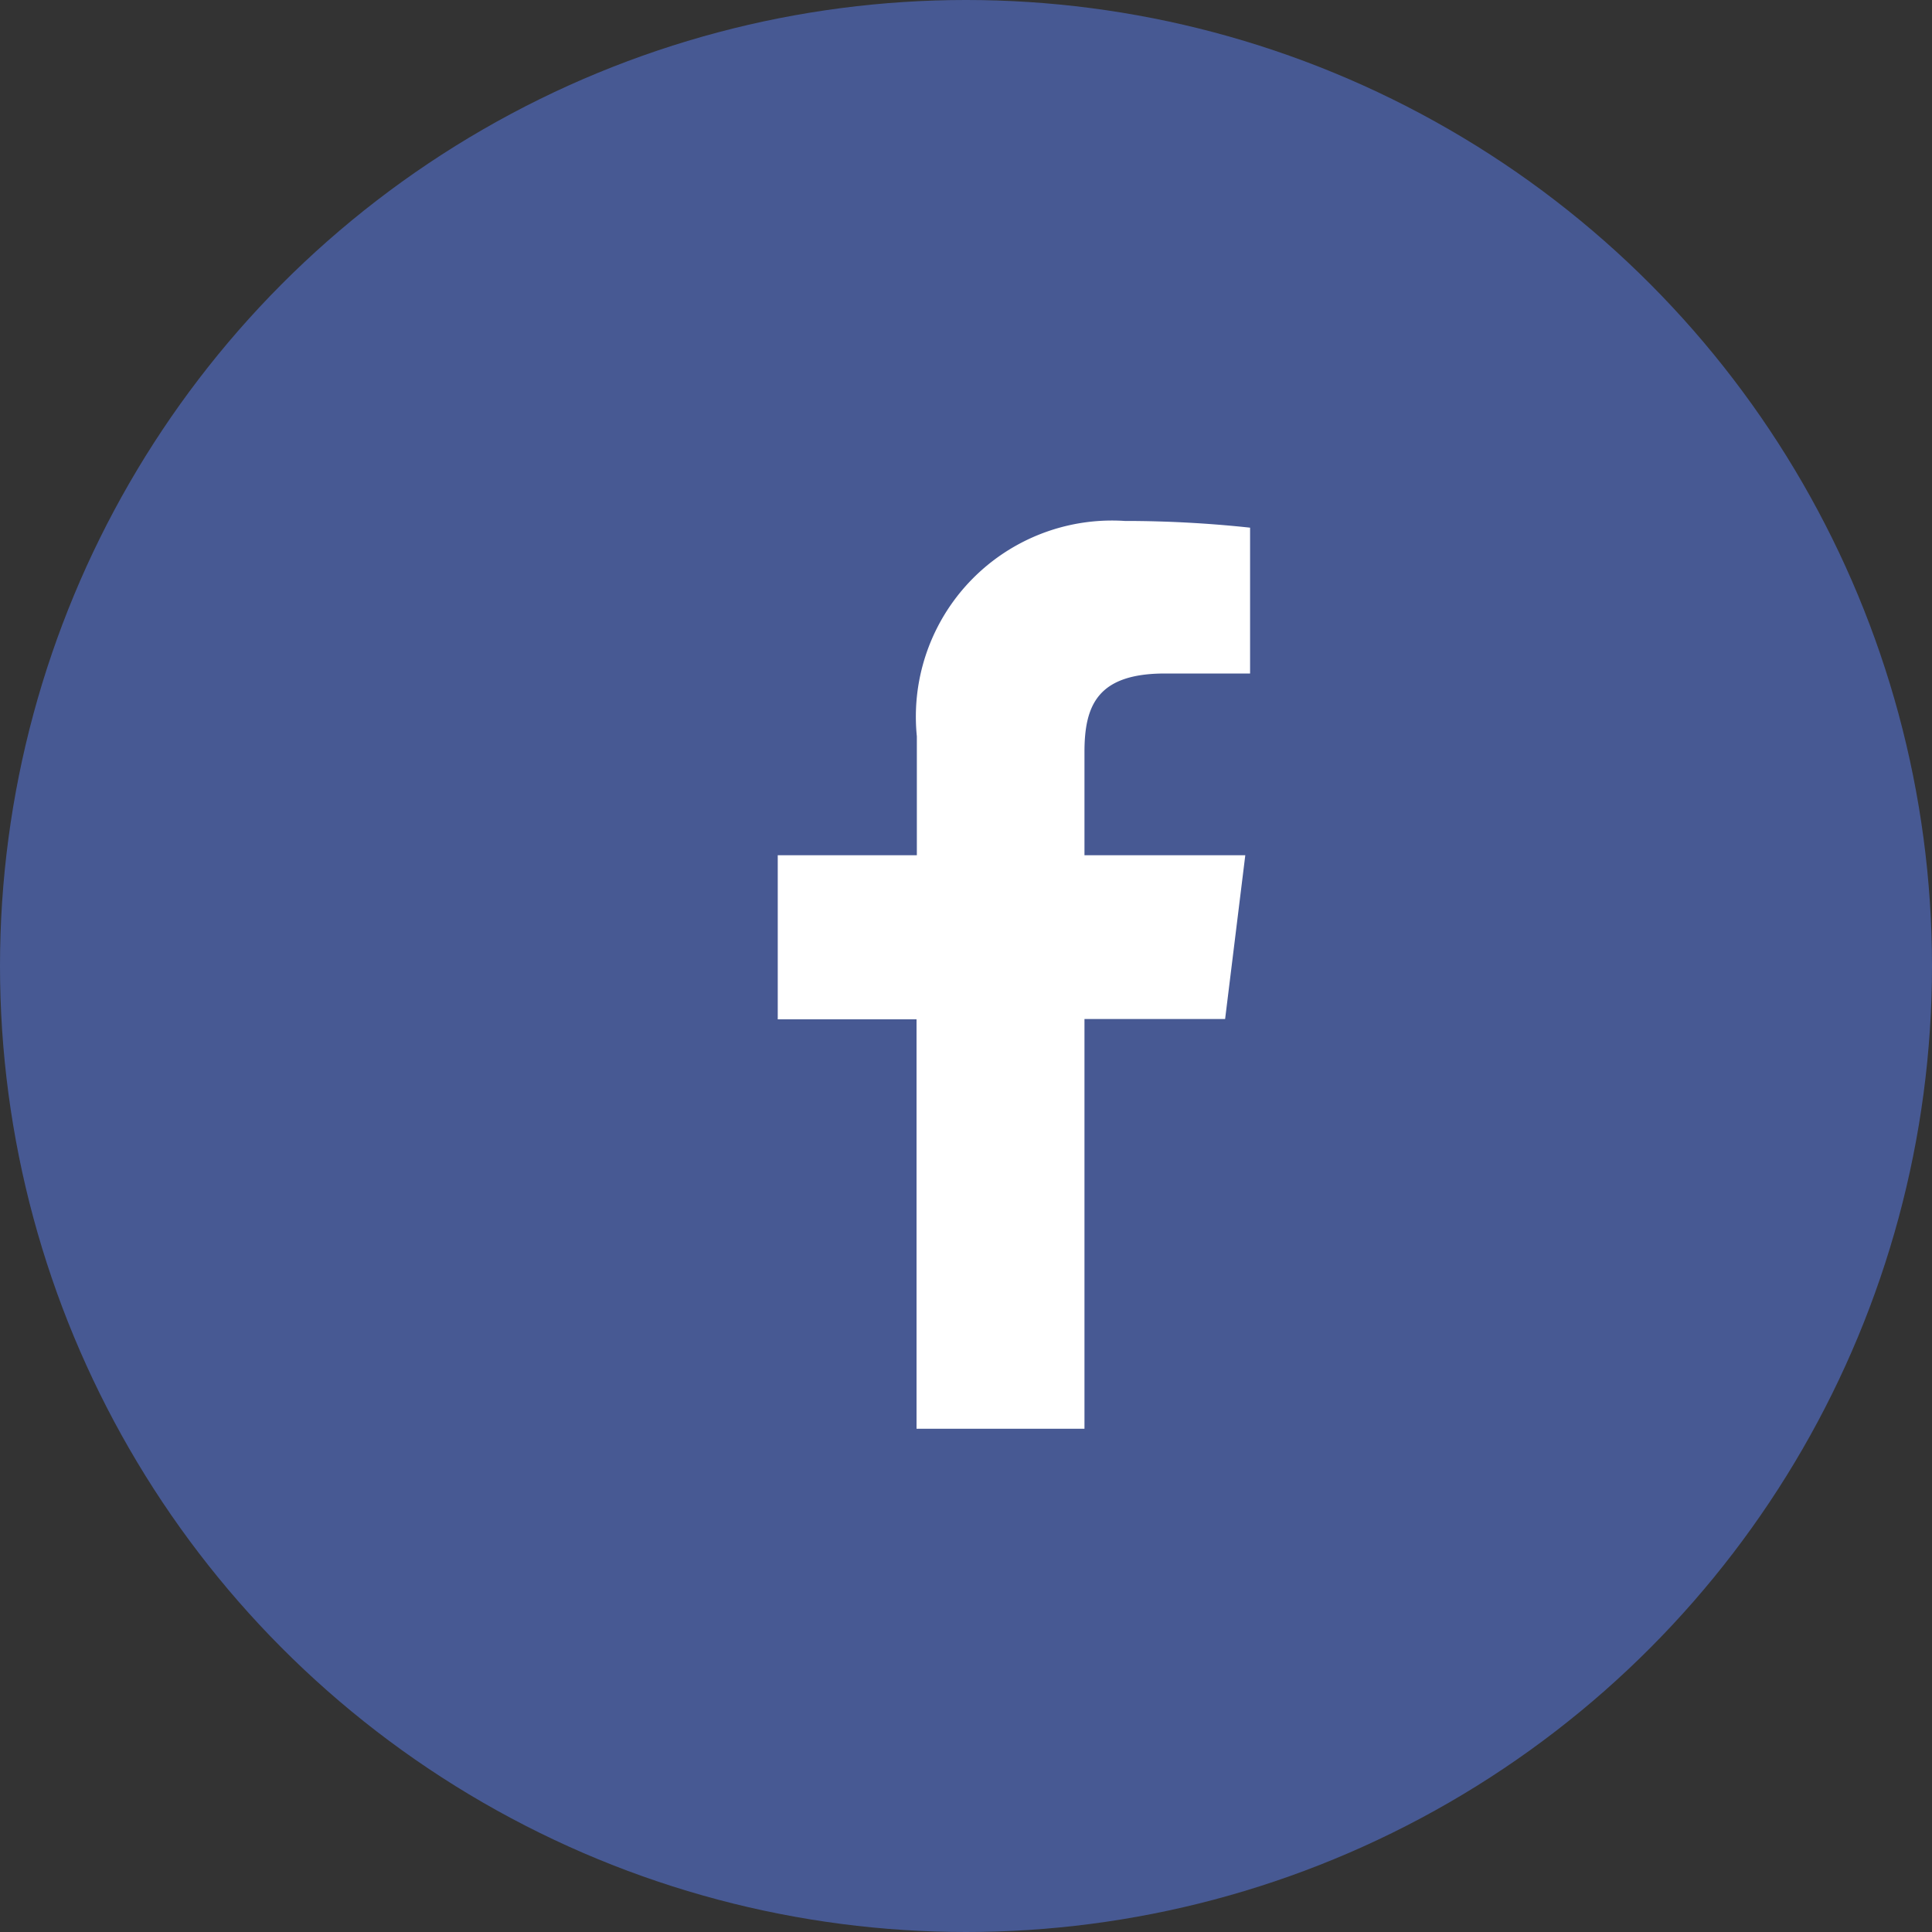
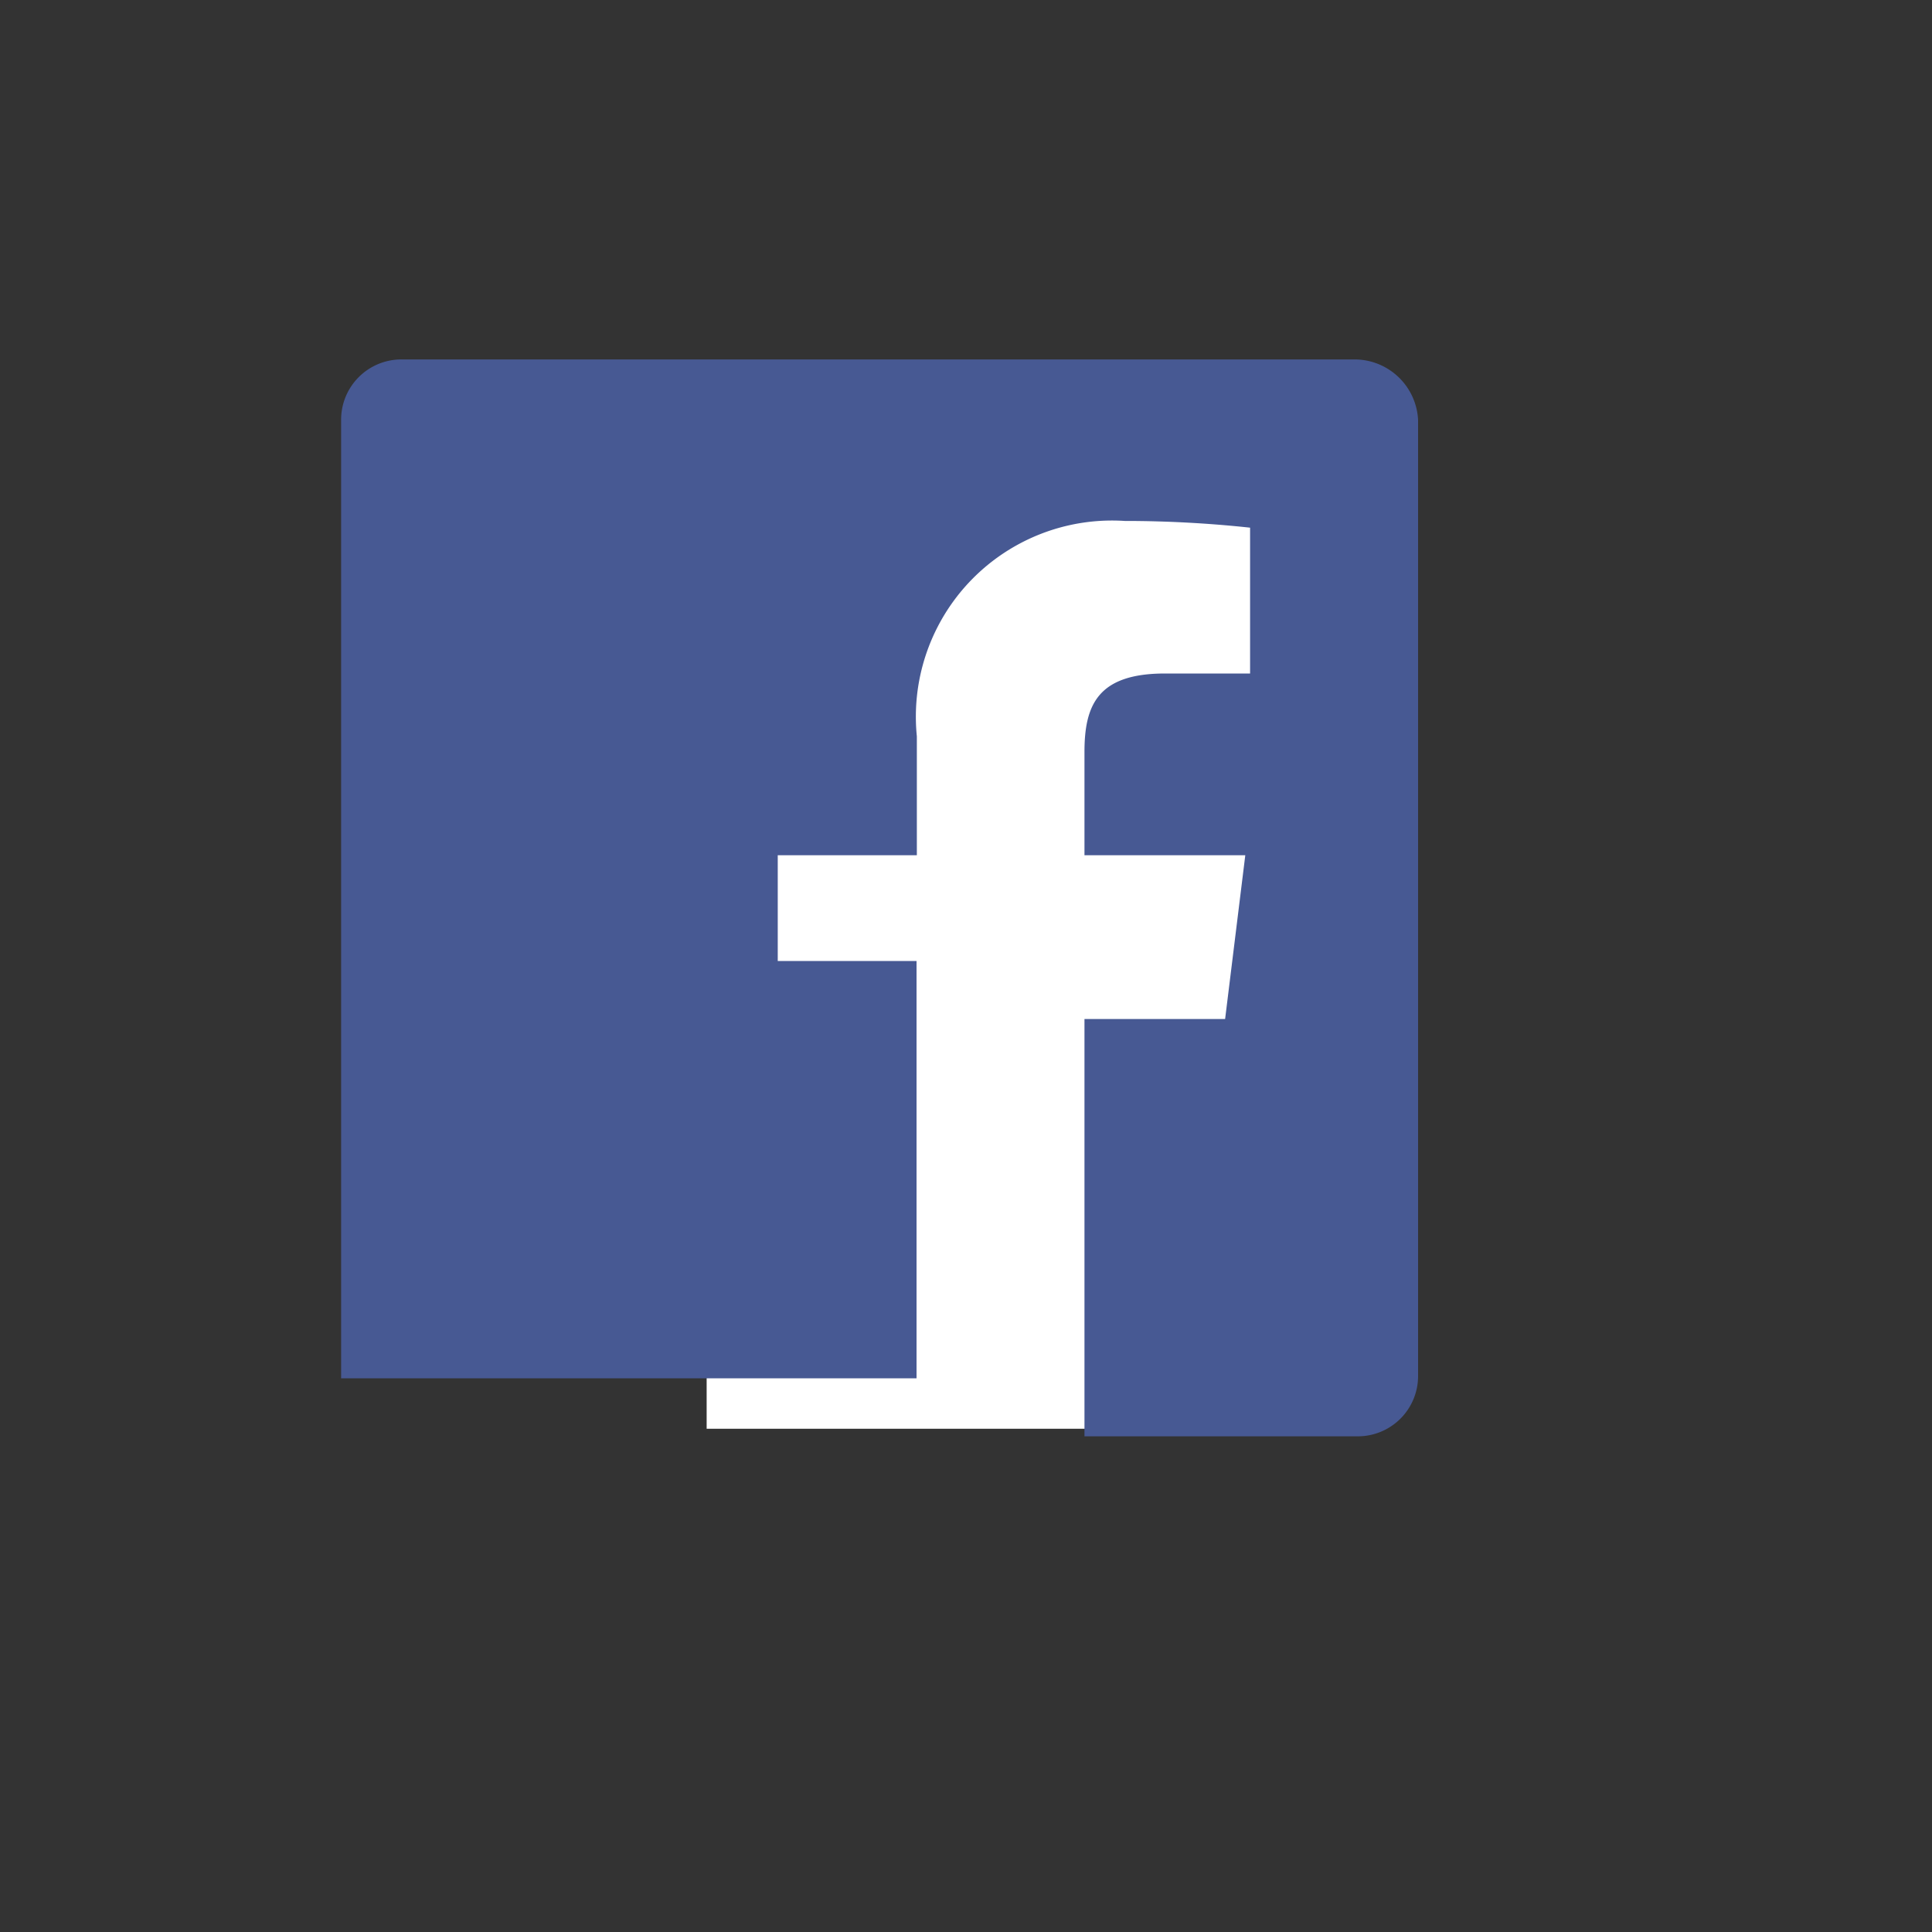
<svg xmlns="http://www.w3.org/2000/svg" width="25" height="25" viewBox="0 0 25 25">
  <rect x="0" y="0" width="25" height="25" fill="#333333" stroke="none" />
  <defs>
    <clipPath id="clip-path">
      <circle id="Ellipse_57" data-name="Ellipse 57" cx="12.5" cy="12.5" r="12.5" transform="translate(748 472)" fill="#555" />
    </clipPath>
  </defs>
  <g id="icon-facebook" transform="translate(-748 -472)" clip-path="url(#clip-path)">
-     <circle id="Ellipse_56" data-name="Ellipse 56" cx="12.5" cy="12.5" r="12.5" transform="translate(748 472)" fill="#475993" />
    <path id="Path_110" data-name="Path 110" d="M17.905,5.336V18.021H10.057V5.336Z" transform="translate(747.087 472.467)" fill="#fff" />
-     <path id="facebook-48px" d="M13.124,0H.782A.78.78,0,0,0,0,.784v12.4a.774.774,0,0,0,.782.755H7.446v-5.4H5.65V6.416h1.8V4.877A2.538,2.538,0,0,1,10.14,2.09a15.188,15.188,0,0,1,1.622.087V4.064h-1.1c-.869,0-1.043.406-1.043,1.016V6.416H11.7l-.261,2.119H9.619v5.4h3.535a.78.78,0,0,0,.782-.784V.784A.824.824,0,0,0,13.124,0Z" transform="translate(752.414 476.651)" fill="#475993" />
+     <path id="facebook-48px" d="M13.124,0H.782A.78.78,0,0,0,0,.784v12.4H7.446v-5.4H5.65V6.416h1.8V4.877A2.538,2.538,0,0,1,10.14,2.09a15.188,15.188,0,0,1,1.622.087V4.064h-1.1c-.869,0-1.043.406-1.043,1.016V6.416H11.7l-.261,2.119H9.619v5.4h3.535a.78.78,0,0,0,.782-.784V.784A.824.824,0,0,0,13.124,0Z" transform="translate(752.414 476.651)" fill="#475993" />
  </g>
</svg>